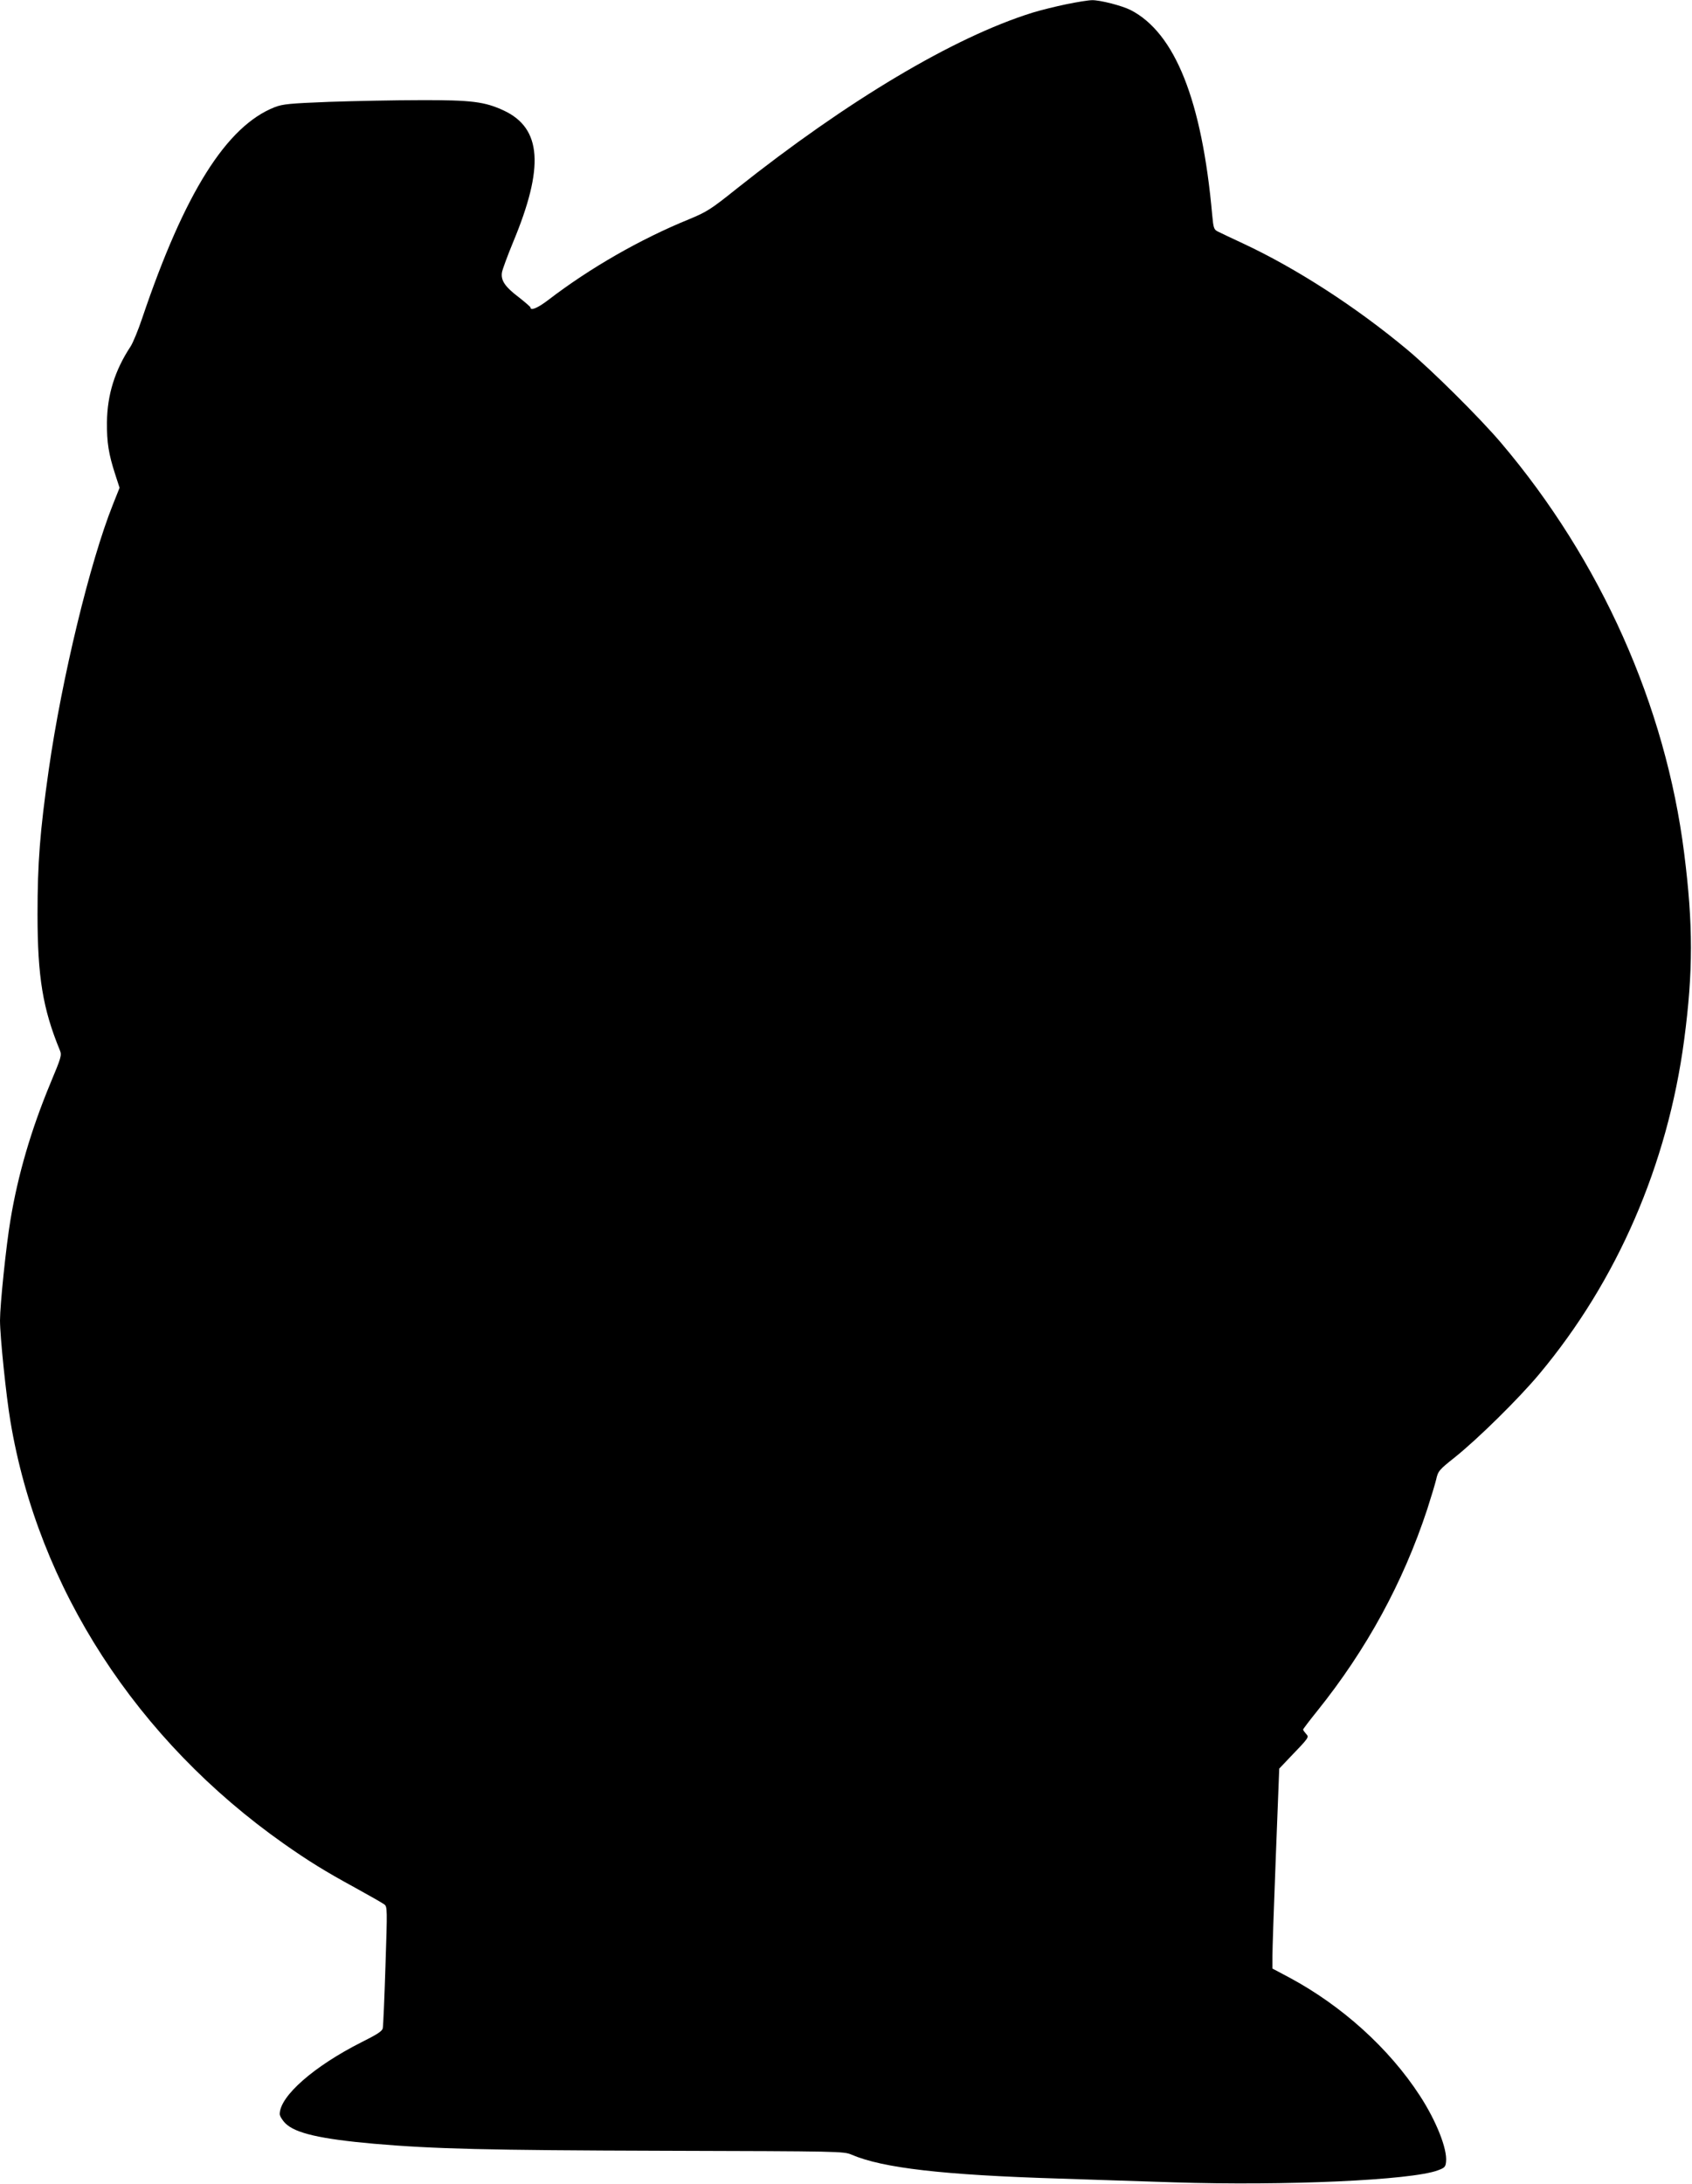
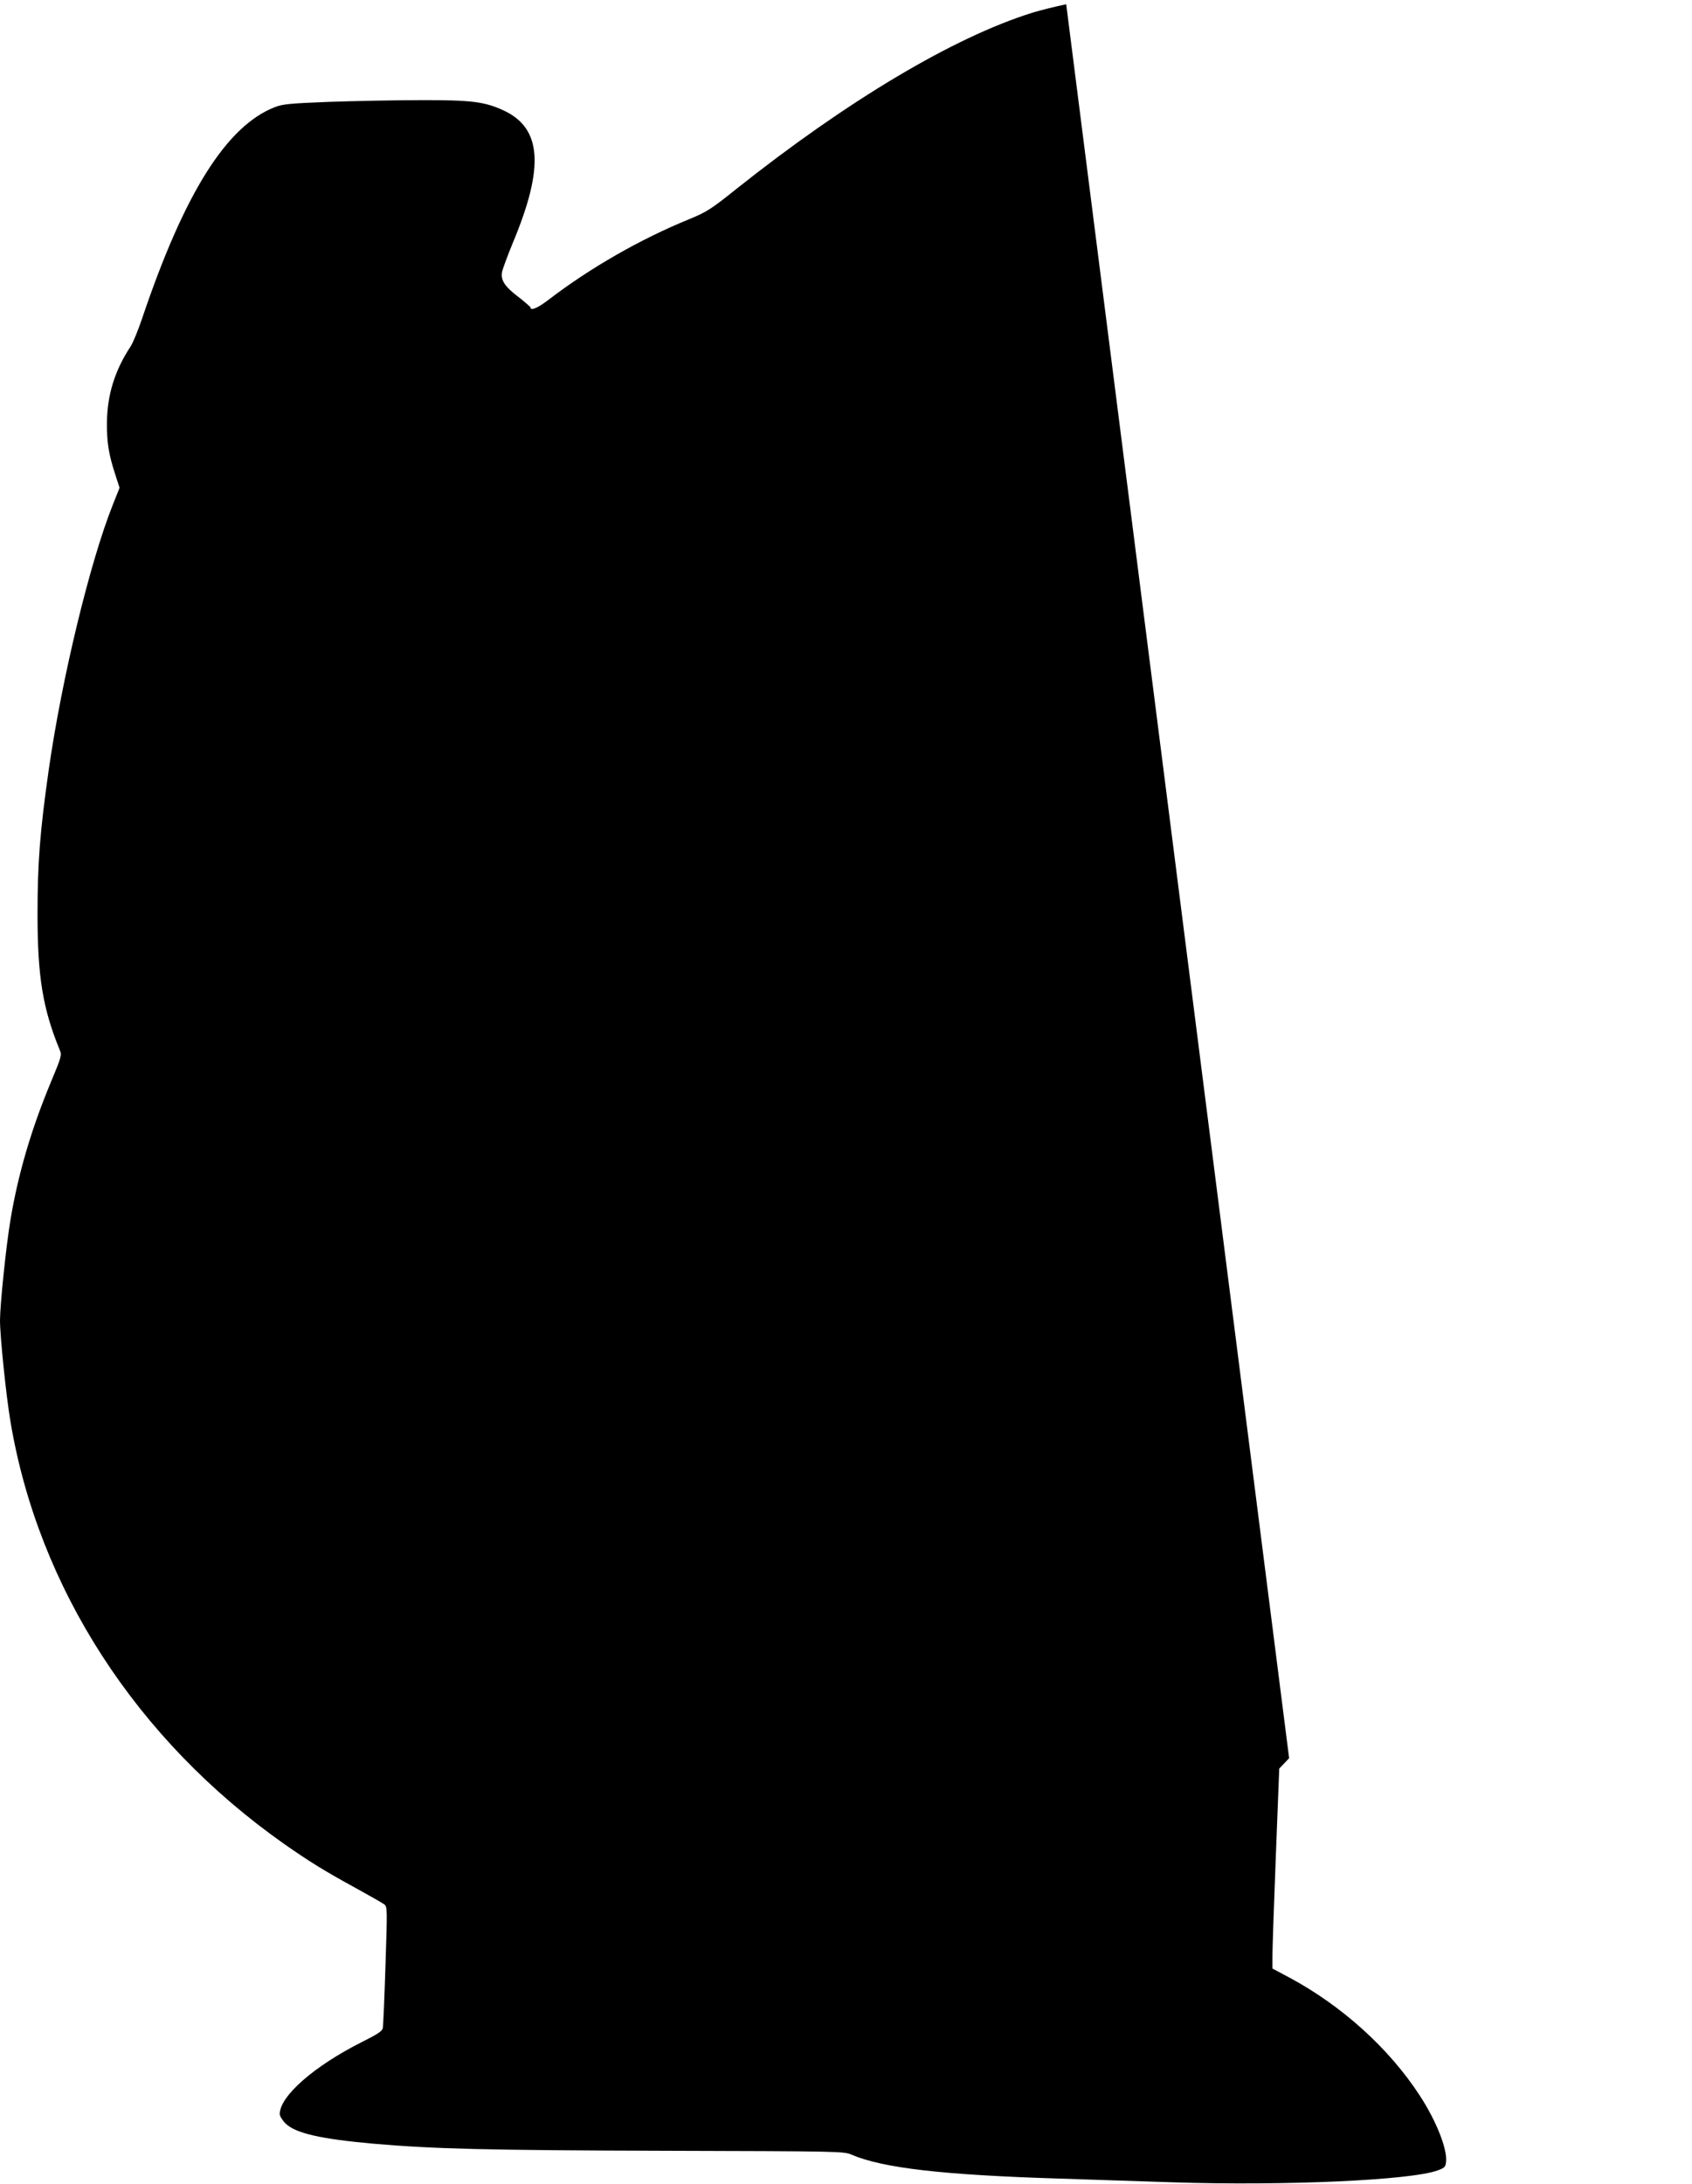
<svg xmlns="http://www.w3.org/2000/svg" version="1.0" width="992pt" height="1280pt" viewBox="0 0 992 1280" preserveAspectRatio="xMidYMid meet">
  <g transform="translate(0,1280) scale(0.1,-0.1)" fill="#000000" stroke="none">
-     <path d="M6251 12775 c-62 -13 -152 -35 -200 -50 -460 -144 -1080 -513 -1732 -1031 -151 -121 -175 -136 -279 -179 -287 -117 -581 -286 -824 -472 -61 -47 -106 -67 -106 -45 0 4 -32 31 -70 61 -79 60 -105 98 -97 145 3 17 32 96 65 176 184 441 168 668 -54 772 -112 52 -189 62 -489 61 -148 0 -389 -5 -535 -10 -232 -9 -272 -13 -319 -31 -283 -111 -529 -502 -777 -1236 -24 -72 -55 -146 -68 -166 -93 -141 -137 -283 -139 -445 -1 -119 10 -187 49 -307 l25 -77 -39 -98 c-134 -335 -299 -1016 -376 -1553 -52 -365 -66 -548 -66 -849 0 -367 31 -554 131 -797 12 -29 8 -41 -55 -192 -113 -272 -191 -537 -235 -804 -25 -148 -61 -496 -61 -587 0 -94 36 -443 61 -591 163 -977 740 -1869 1604 -2477 144 -101 239 -160 415 -256 85 -47 163 -91 173 -99 18 -13 18 -27 7 -358 -6 -190 -13 -355 -16 -368 -3 -17 -33 -36 -123 -81 -280 -141 -481 -317 -481 -422 0 -11 15 -36 33 -54 58 -58 205 -92 521 -120 348 -30 656 -38 1696 -41 1041 -3 1056 -3 1103 -23 182 -78 534 -119 1217 -140 168 -6 469 -15 670 -22 653 -21 1393 12 1549 70 41 15 46 20 49 51 8 75 -58 240 -153 386 -181 279 -459 529 -767 694 l-98 52 0 71 c0 40 9 304 20 587 l20 514 58 61 c119 124 118 122 99 143 -9 10 -17 21 -17 25 0 3 37 52 83 109 289 360 503 752 645 1183 21 66 45 144 52 173 11 50 17 57 109 130 135 108 375 344 496 489 456 545 752 1227 849 1958 53 399 53 677 0 1095 -109 864 -489 1716 -1074 2405 -124 146 -407 427 -550 546 -301 251 -650 476 -960 621 -69 32 -136 64 -150 71 -23 11 -26 21 -33 97 -60 672 -218 1067 -478 1201 -51 26 -181 59 -226 58 -21 0 -89 -11 -152 -24z" />
+     <path d="M6251 12775 c-62 -13 -152 -35 -200 -50 -460 -144 -1080 -513 -1732 -1031 -151 -121 -175 -136 -279 -179 -287 -117 -581 -286 -824 -472 -61 -47 -106 -67 -106 -45 0 4 -32 31 -70 61 -79 60 -105 98 -97 145 3 17 32 96 65 176 184 441 168 668 -54 772 -112 52 -189 62 -489 61 -148 0 -389 -5 -535 -10 -232 -9 -272 -13 -319 -31 -283 -111 -529 -502 -777 -1236 -24 -72 -55 -146 -68 -166 -93 -141 -137 -283 -139 -445 -1 -119 10 -187 49 -307 l25 -77 -39 -98 c-134 -335 -299 -1016 -376 -1553 -52 -365 -66 -548 -66 -849 0 -367 31 -554 131 -797 12 -29 8 -41 -55 -192 -113 -272 -191 -537 -235 -804 -25 -148 -61 -496 -61 -587 0 -94 36 -443 61 -591 163 -977 740 -1869 1604 -2477 144 -101 239 -160 415 -256 85 -47 163 -91 173 -99 18 -13 18 -27 7 -358 -6 -190 -13 -355 -16 -368 -3 -17 -33 -36 -123 -81 -280 -141 -481 -317 -481 -422 0 -11 15 -36 33 -54 58 -58 205 -92 521 -120 348 -30 656 -38 1696 -41 1041 -3 1056 -3 1103 -23 182 -78 534 -119 1217 -140 168 -6 469 -15 670 -22 653 -21 1393 12 1549 70 41 15 46 20 49 51 8 75 -58 240 -153 386 -181 279 -459 529 -767 694 l-98 52 0 71 c0 40 9 304 20 587 l20 514 58 61 z" />
  </g>
</svg>